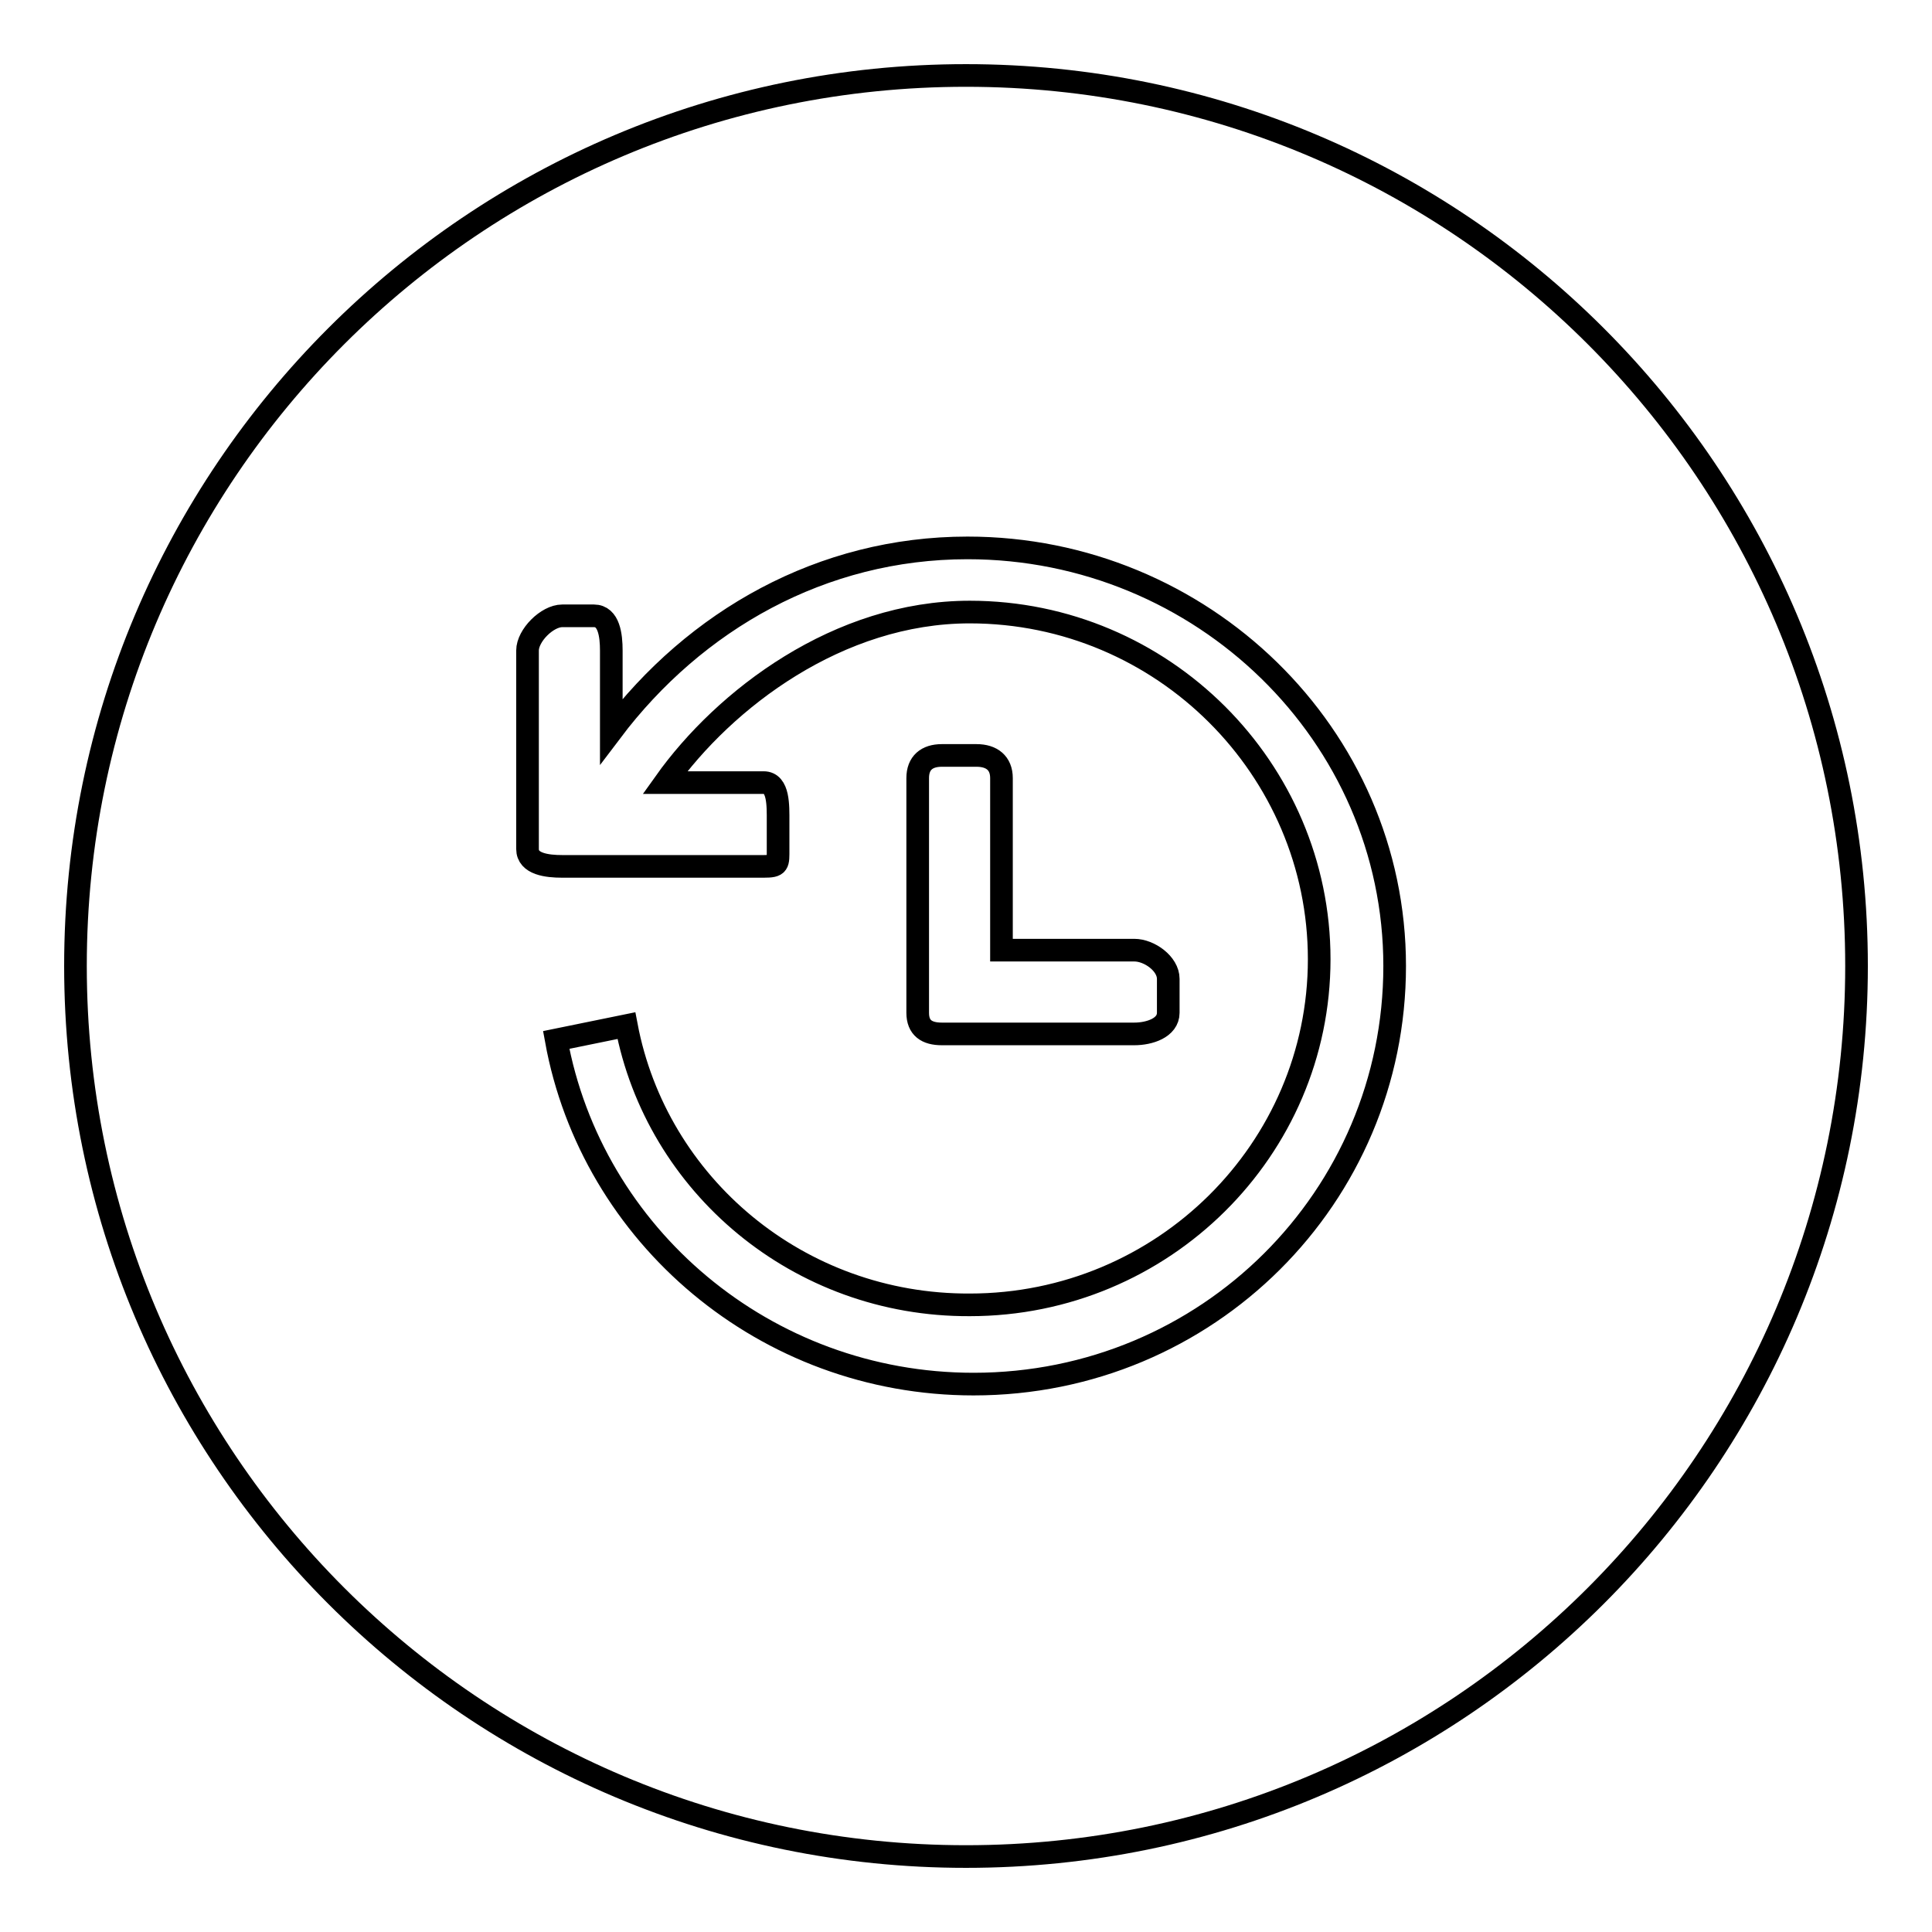
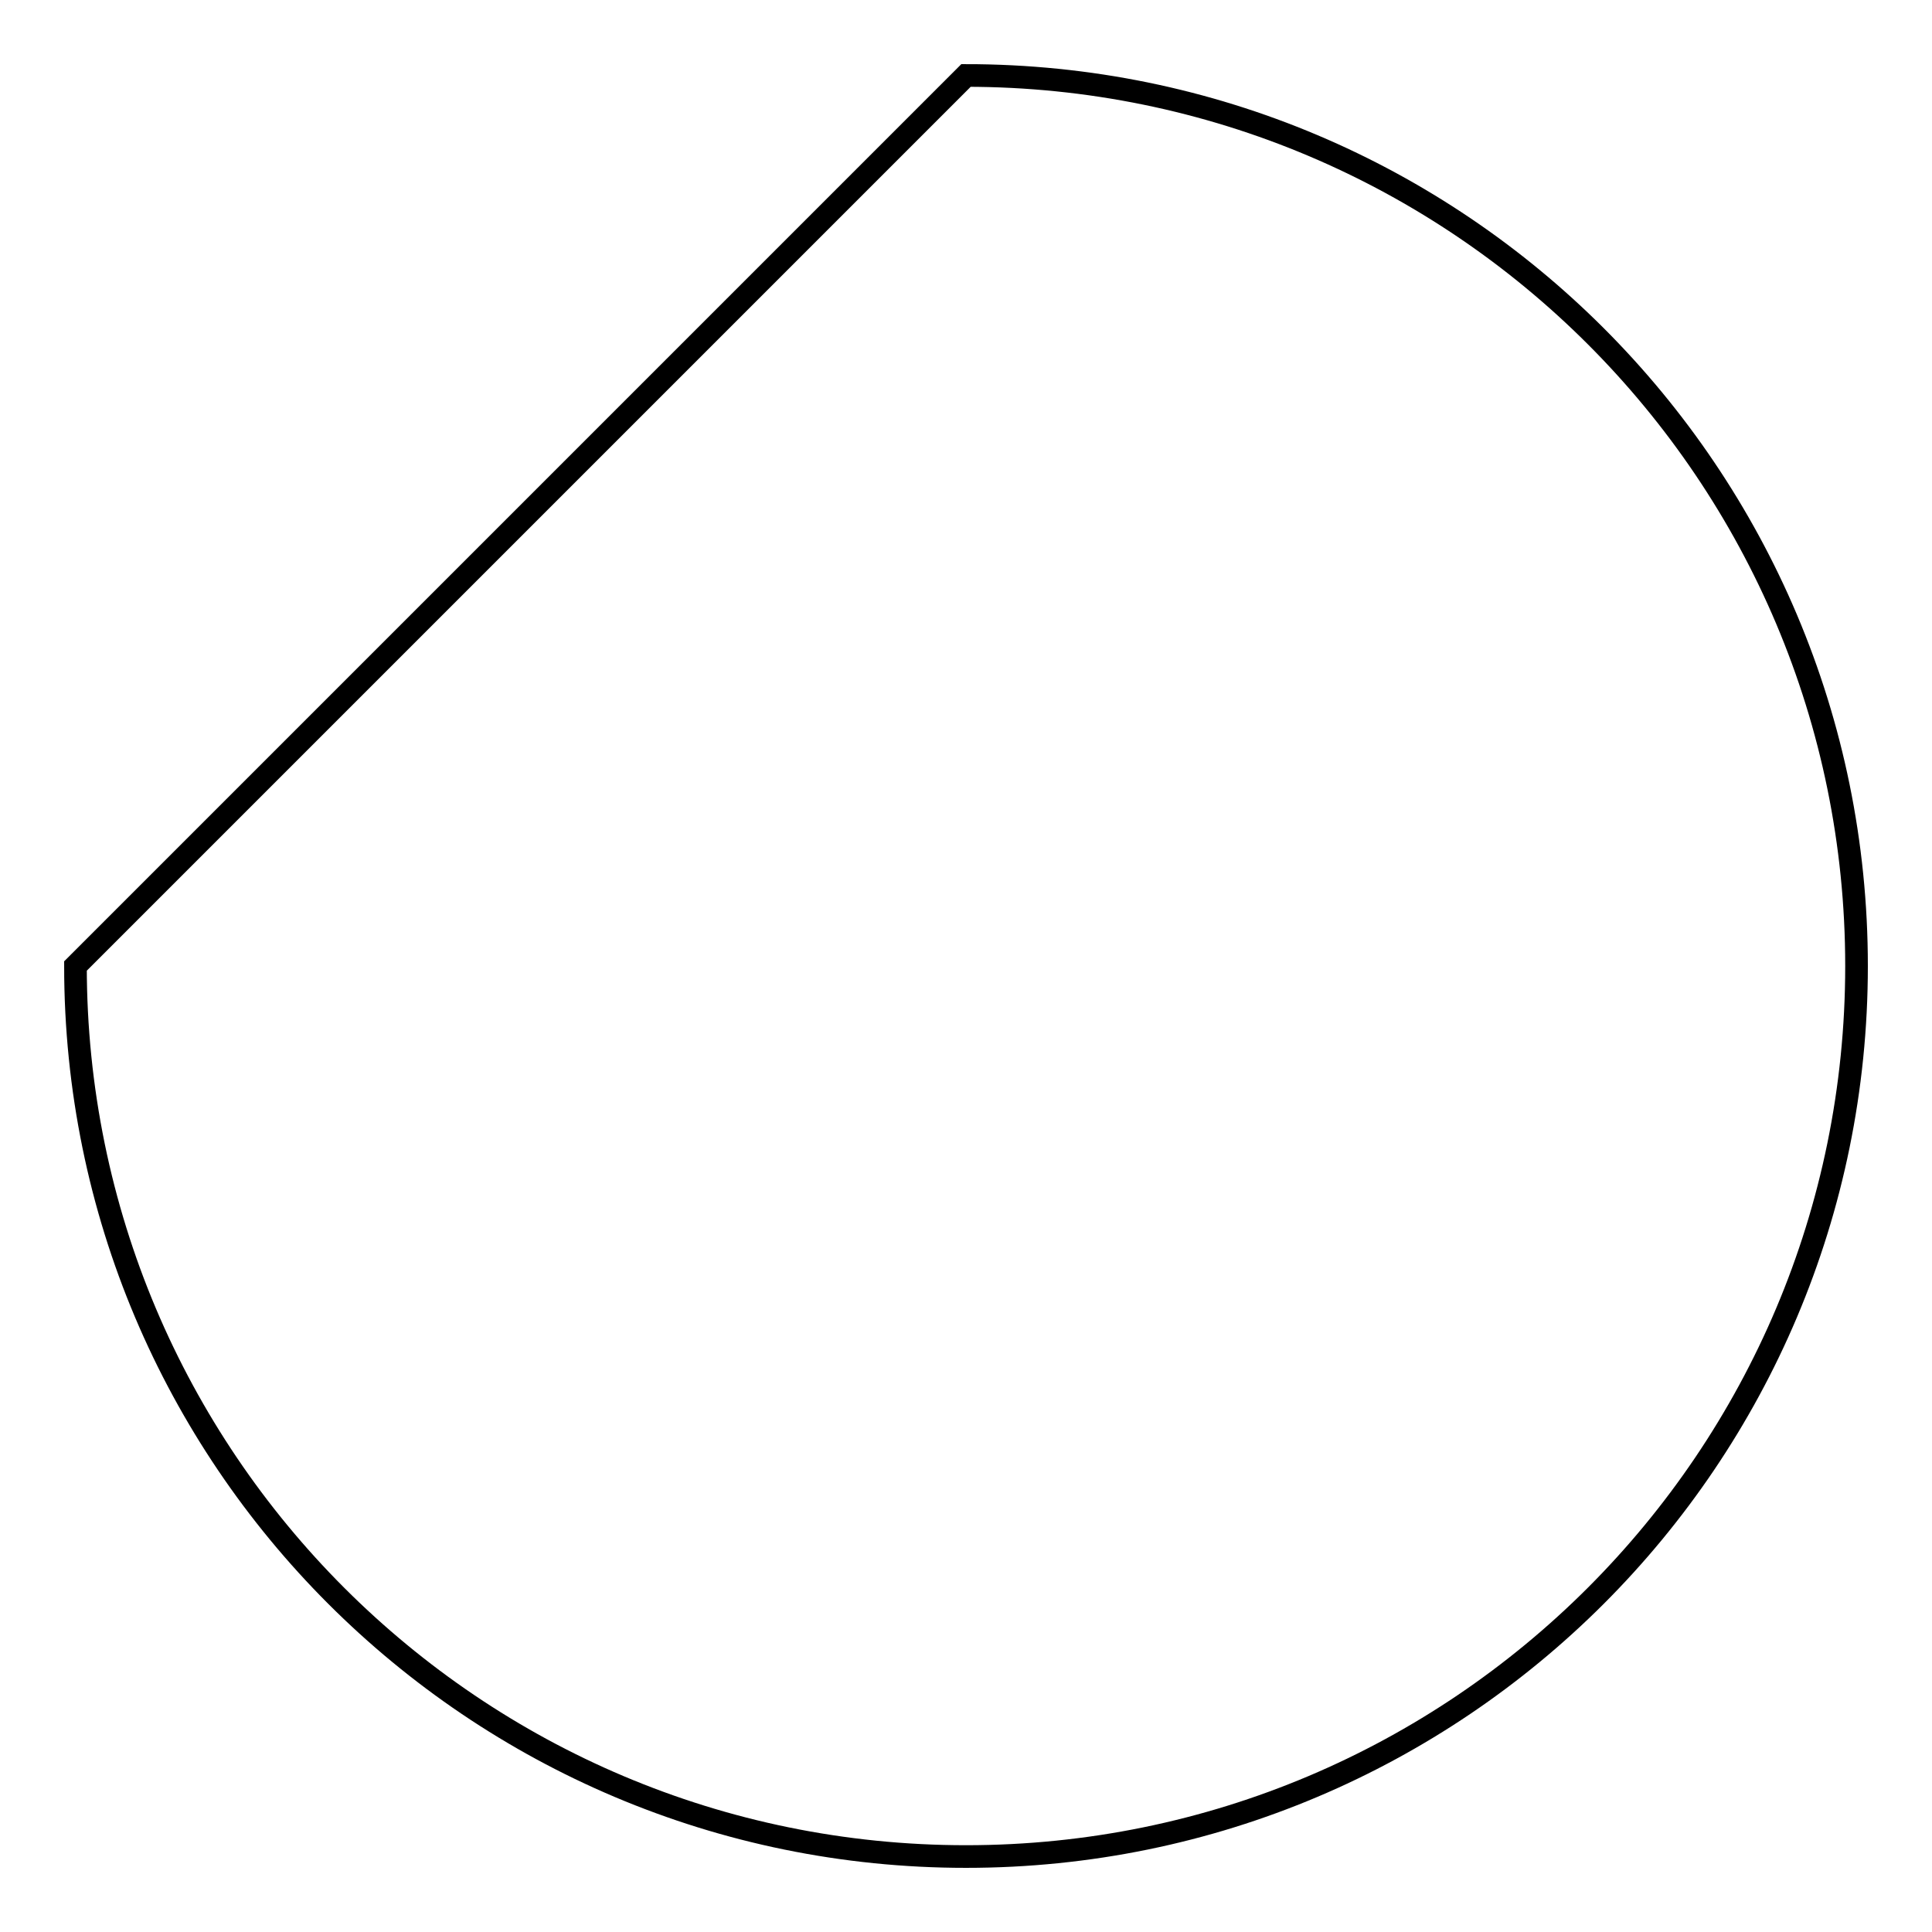
<svg xmlns="http://www.w3.org/2000/svg" version="1.1" x="0px" y="0px" viewBox="0 0 256 256" enable-background="new 0 0 256 256" xml:space="preserve">
  <g>
    <g>
-       <path stroke-width="3" fill-opacity="0" stroke="#000000" d="M10,128c0,65.2,52.8,118,118,118c65.2,0,118-52.8,118-118c0-65.2-52.8-118-118-118C62.8,10,10,62.8,10,128z" />
-       <path stroke-width="3" fill-opacity="0" stroke="#000000" d="M129.4,100.1h-4.6c-2,0-3.2,1-3.2,3v31.1c0,2,1.2,2.8,3.2,2.8h25.5c2,0,4.5-0.8,4.5-2.8v-4.5c0-2-2.5-3.8-4.5-3.8h-17.6v-22.8C132.7,101.1,131.4,100.1,129.4,100.1L129.4,100.1z M128.2,72.6c-19.3,0-36.1,9.6-47.2,24.3V86.2c0-2-0.3-4.6-2.3-4.6h-4.2c-2,0-4.6,2.6-4.6,4.6v26.3c0,2,2.6,2.3,4.6,2.3h26.7c2,0,1.9-0.3,1.9-2.3v-3.7c0-2,0.1-5.1-1.9-5.1H88.1c7.9-11.1,23-22.6,40.4-22.6c25.6,0,46.3,20.8,46.3,46c0,25.2-20.7,45.8-46.3,45.8C105.8,173,87,157,83,135.9l-9.3,1.9c4.7,25.9,27.7,45.6,55.3,45.6c31,0,55.8-24.8,55.8-55.4C184.8,97.4,159.3,72.6,128.2,72.6L128.2,72.6z" />
+       <path stroke-width="3" fill-opacity="0" stroke="#000000" d="M10,128c0,65.2,52.8,118,118,118c65.2,0,118-52.8,118-118c0-65.2-52.8-118-118-118z" />
    </g>
  </g>
</svg>